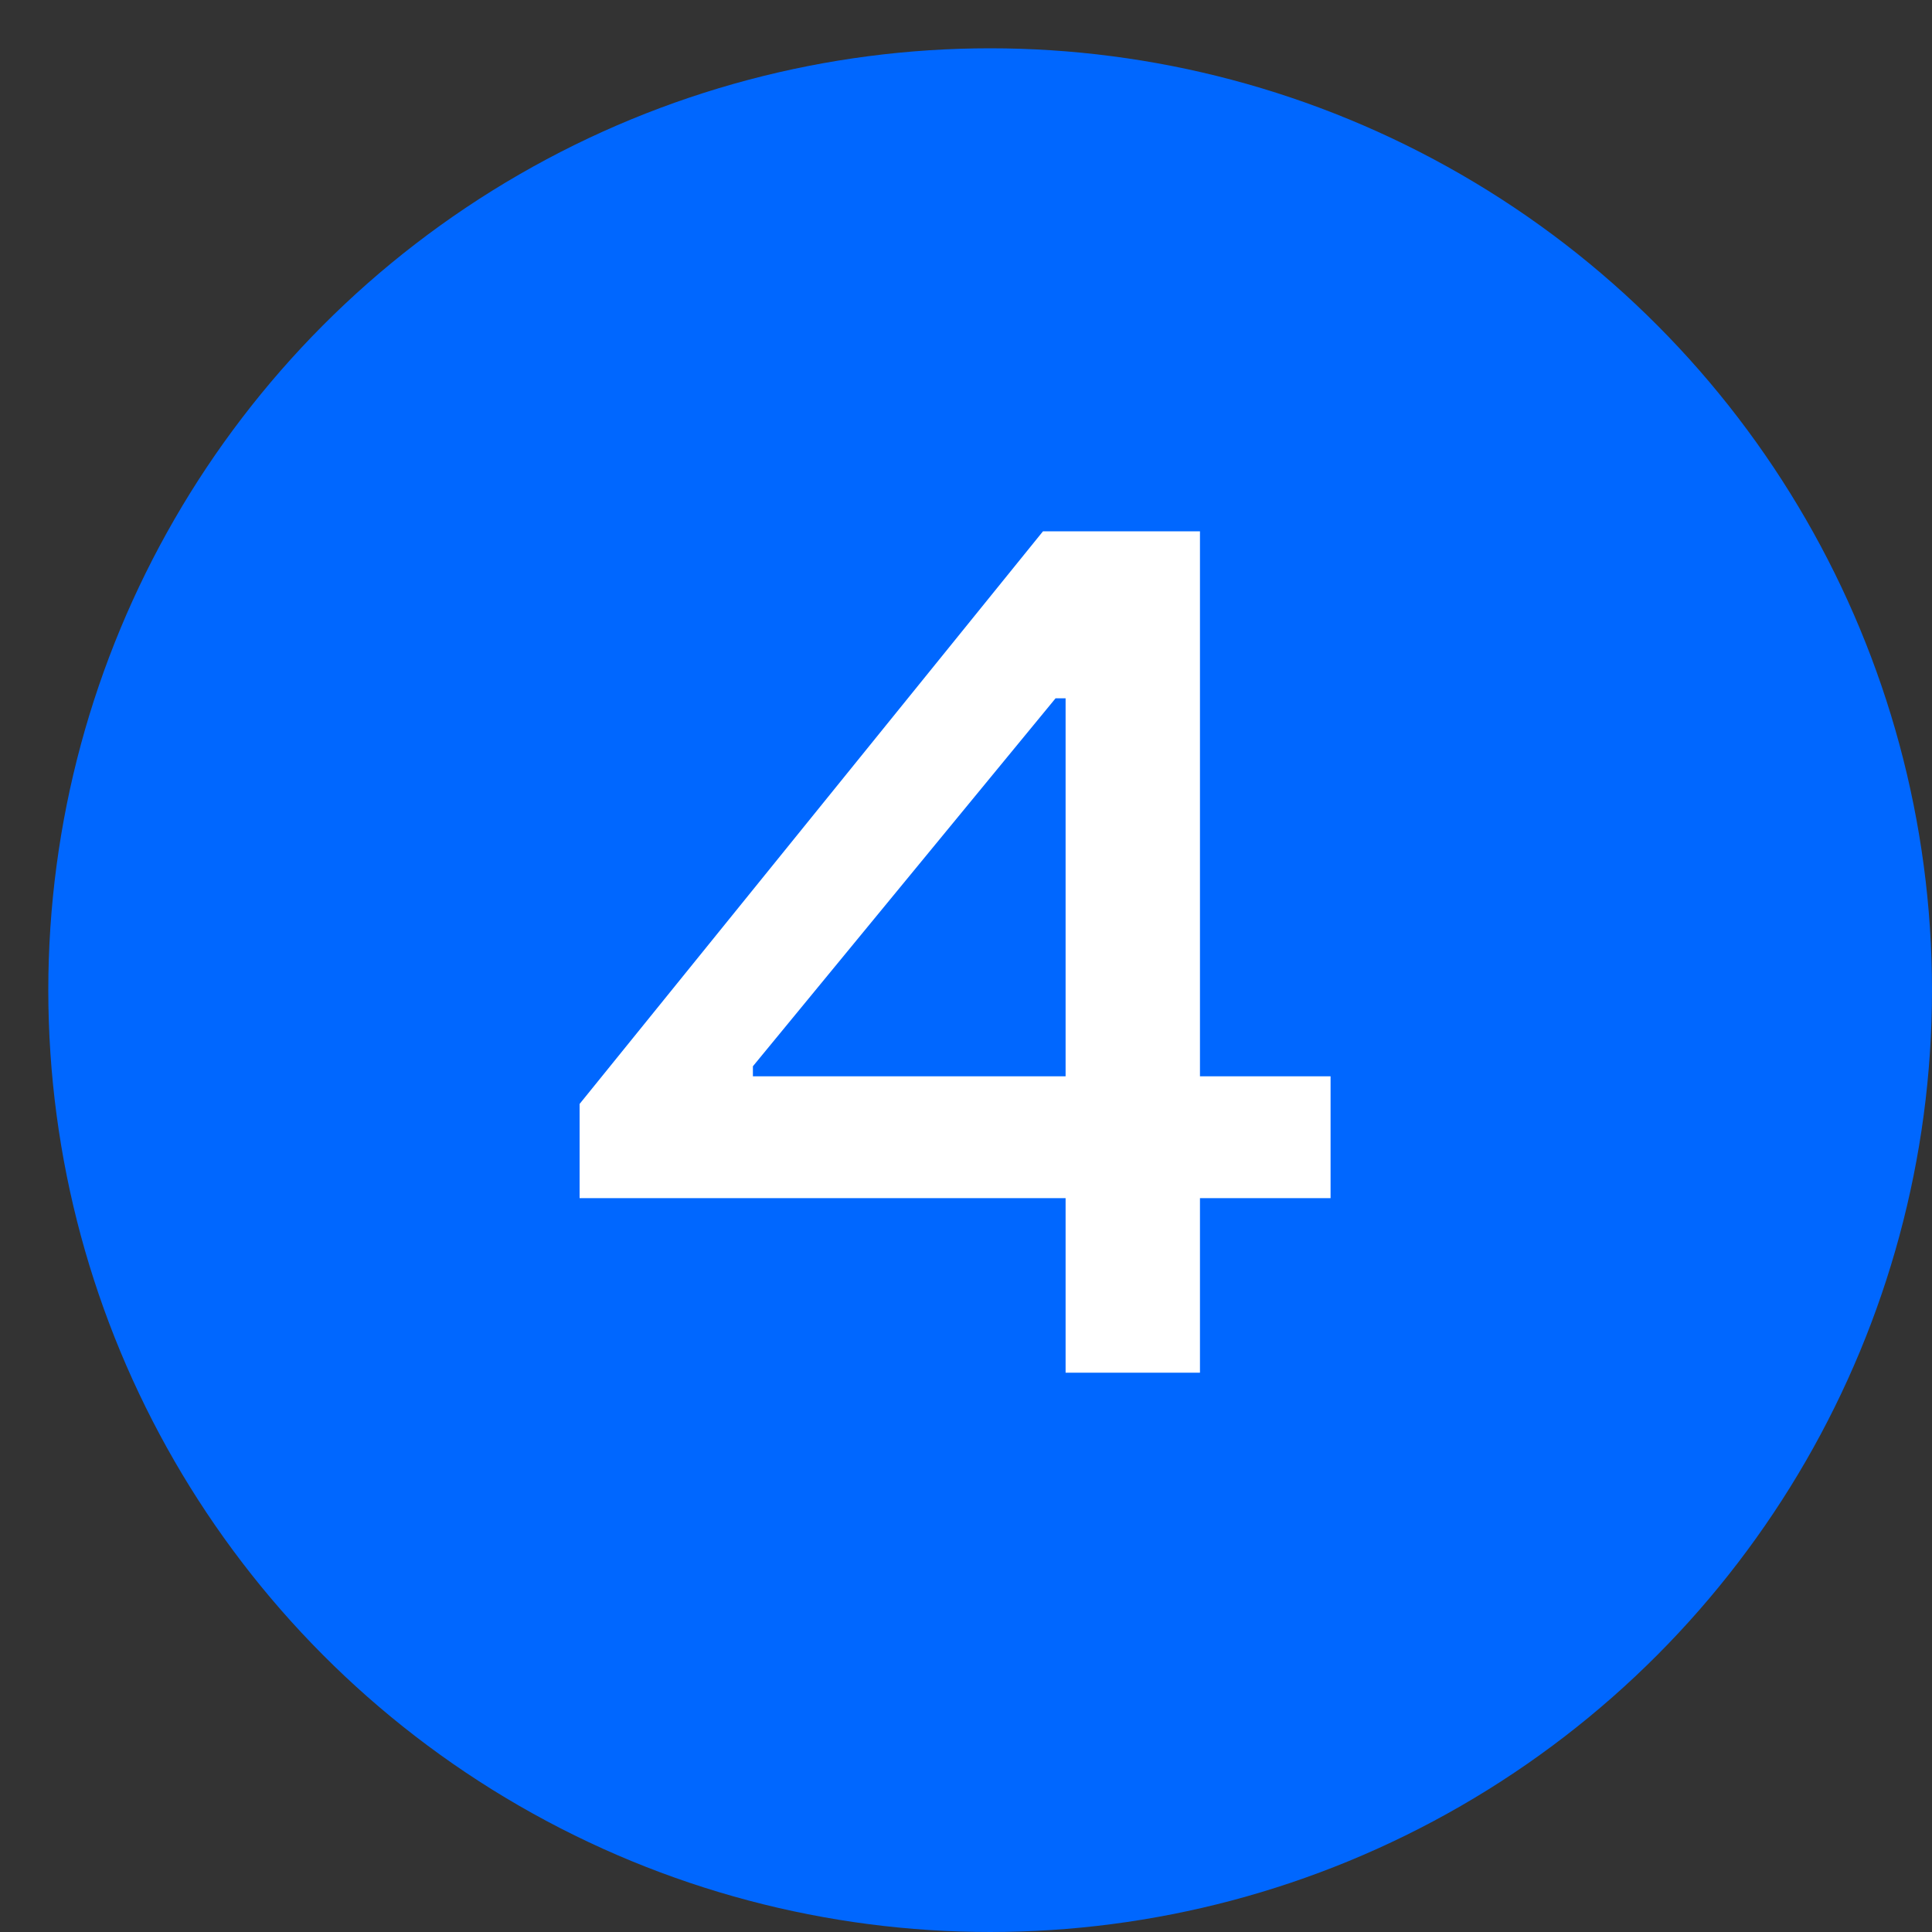
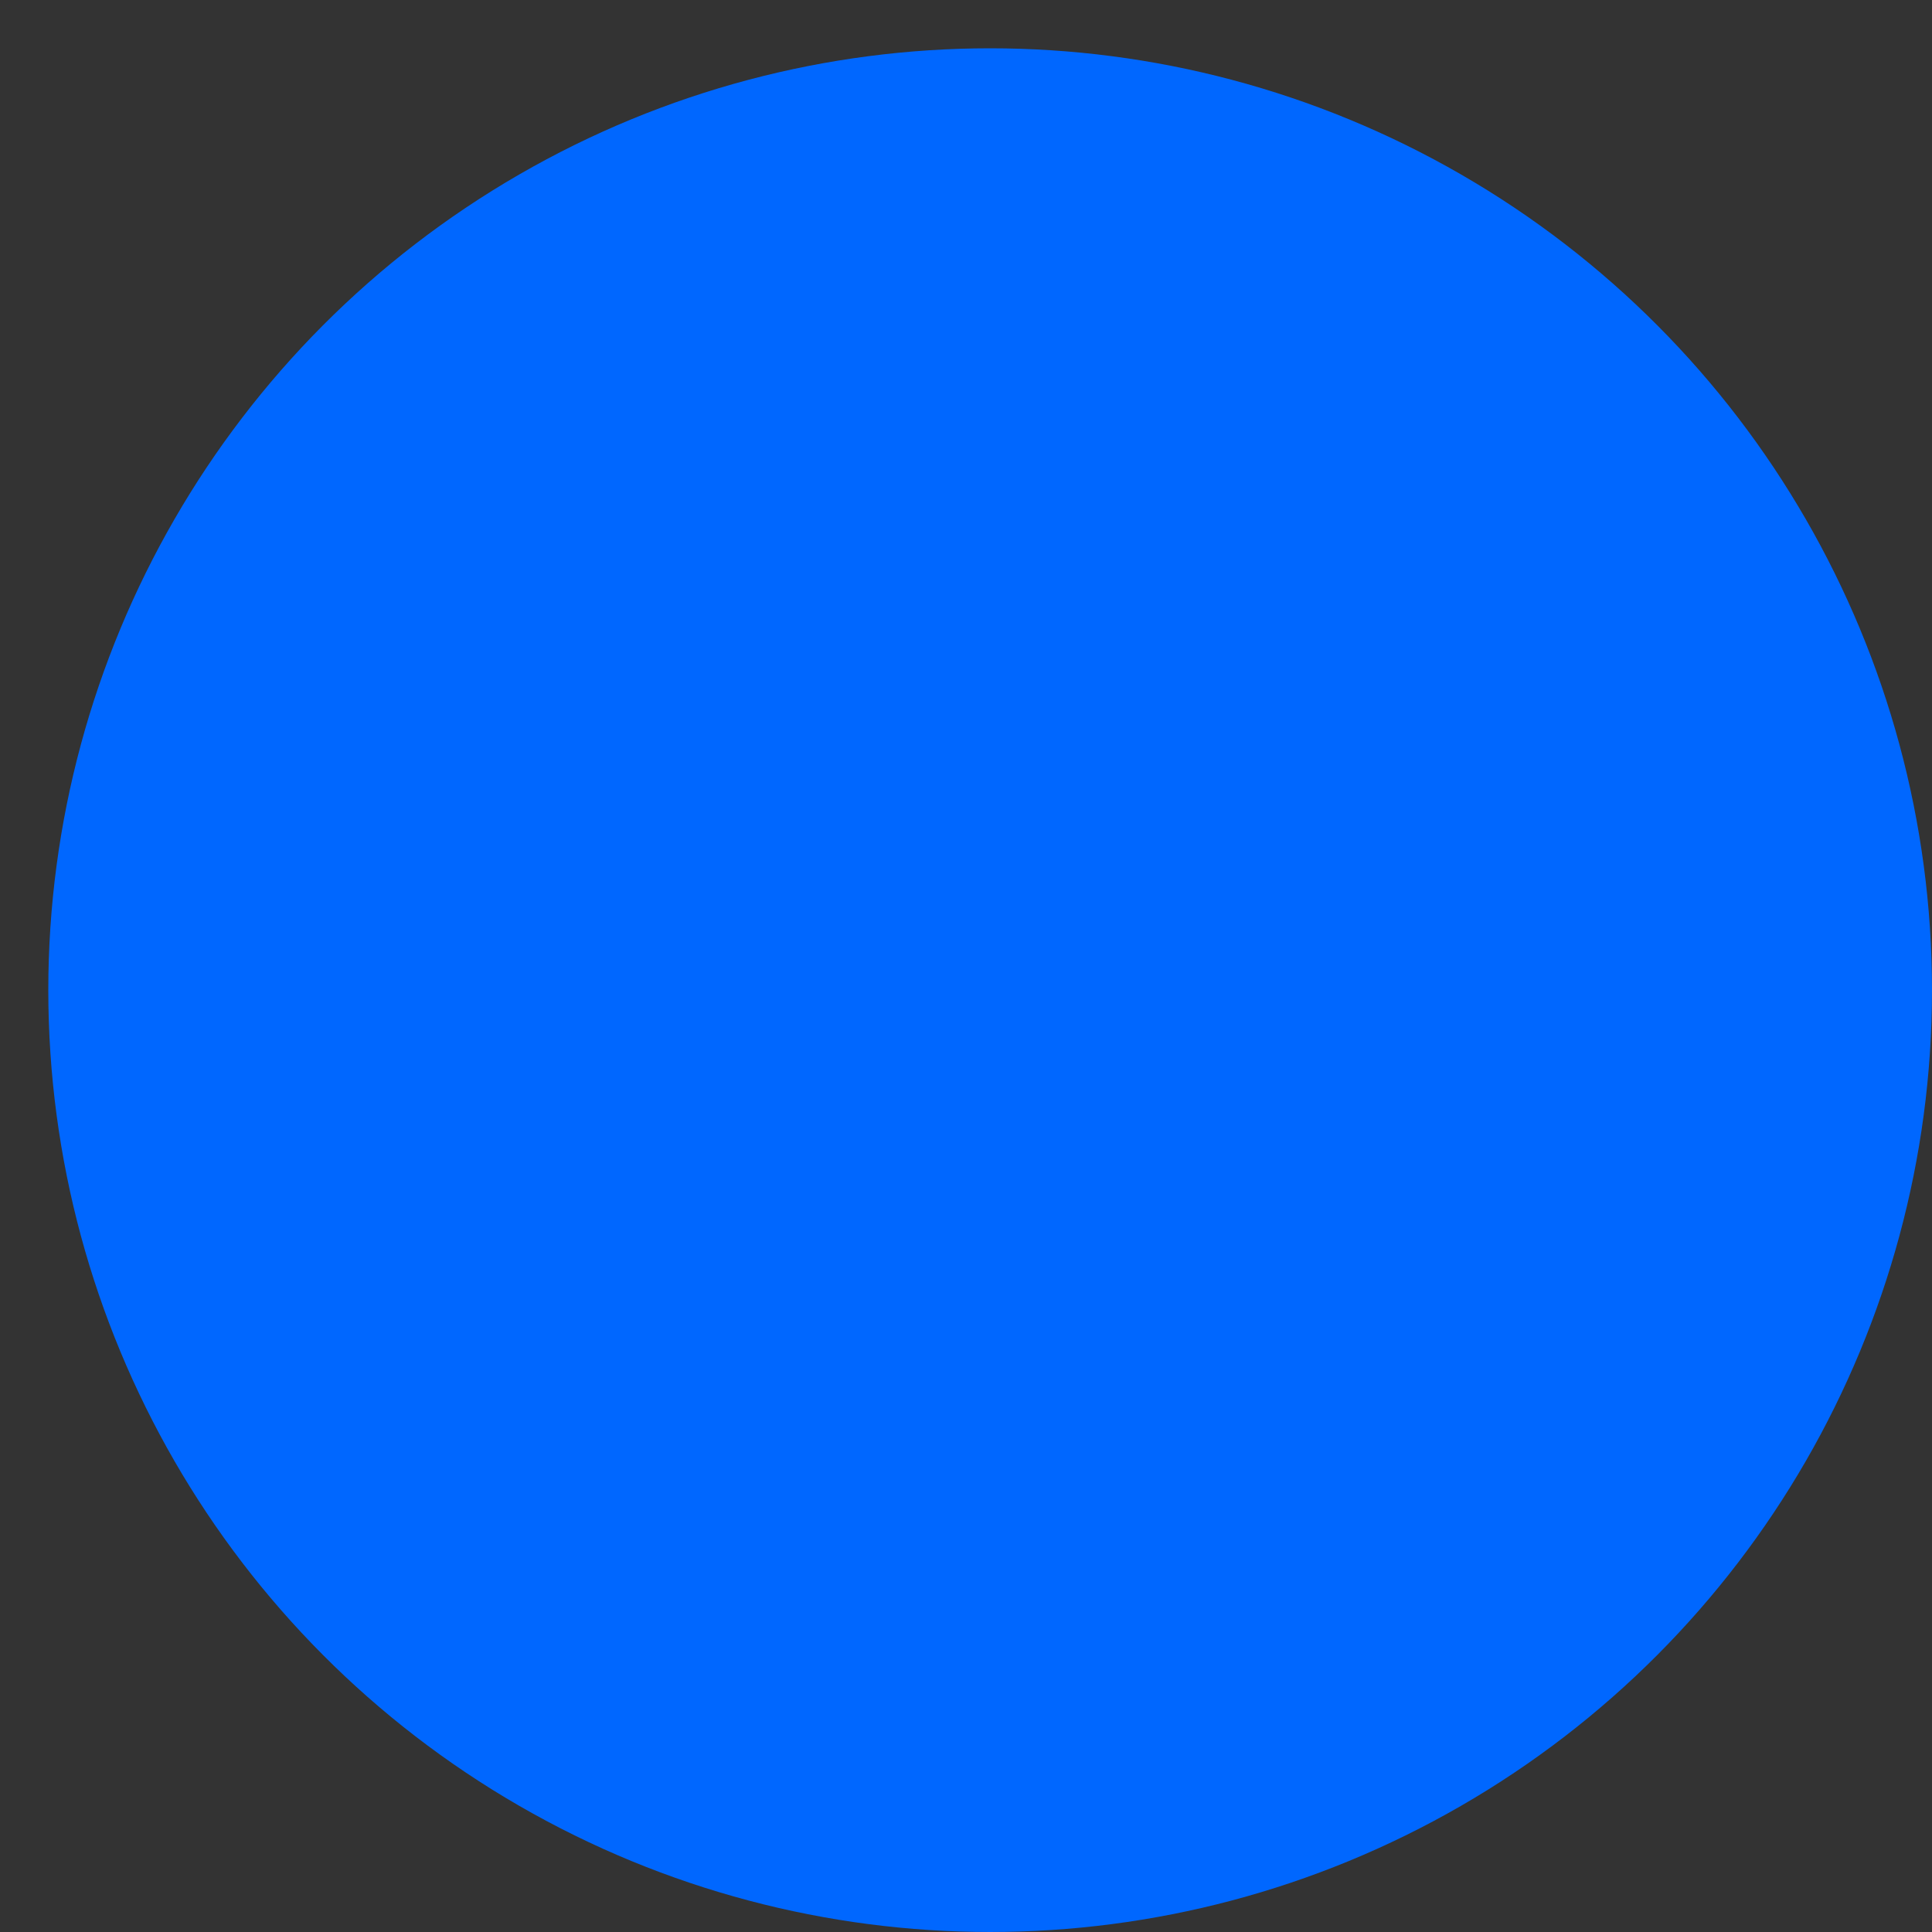
<svg xmlns="http://www.w3.org/2000/svg" width="40" height="40" viewBox="0 0 40 40" fill="none">
  <rect x="0" y="0" width="40" height="40" fill="#333333" stroke="none" />
  <circle cx="20.5" cy="20.5" r="19.5" fill="#0067FF" />
-   <path d="M24.844 28.42H22.062V24.806H12V22.856L21.594 11H24.844V22.284H27.548V24.806H24.844V28.42ZM15.588 22.284H22.062V14.458H21.854L15.588 22.076V22.284Z" fill="white" />
</svg>